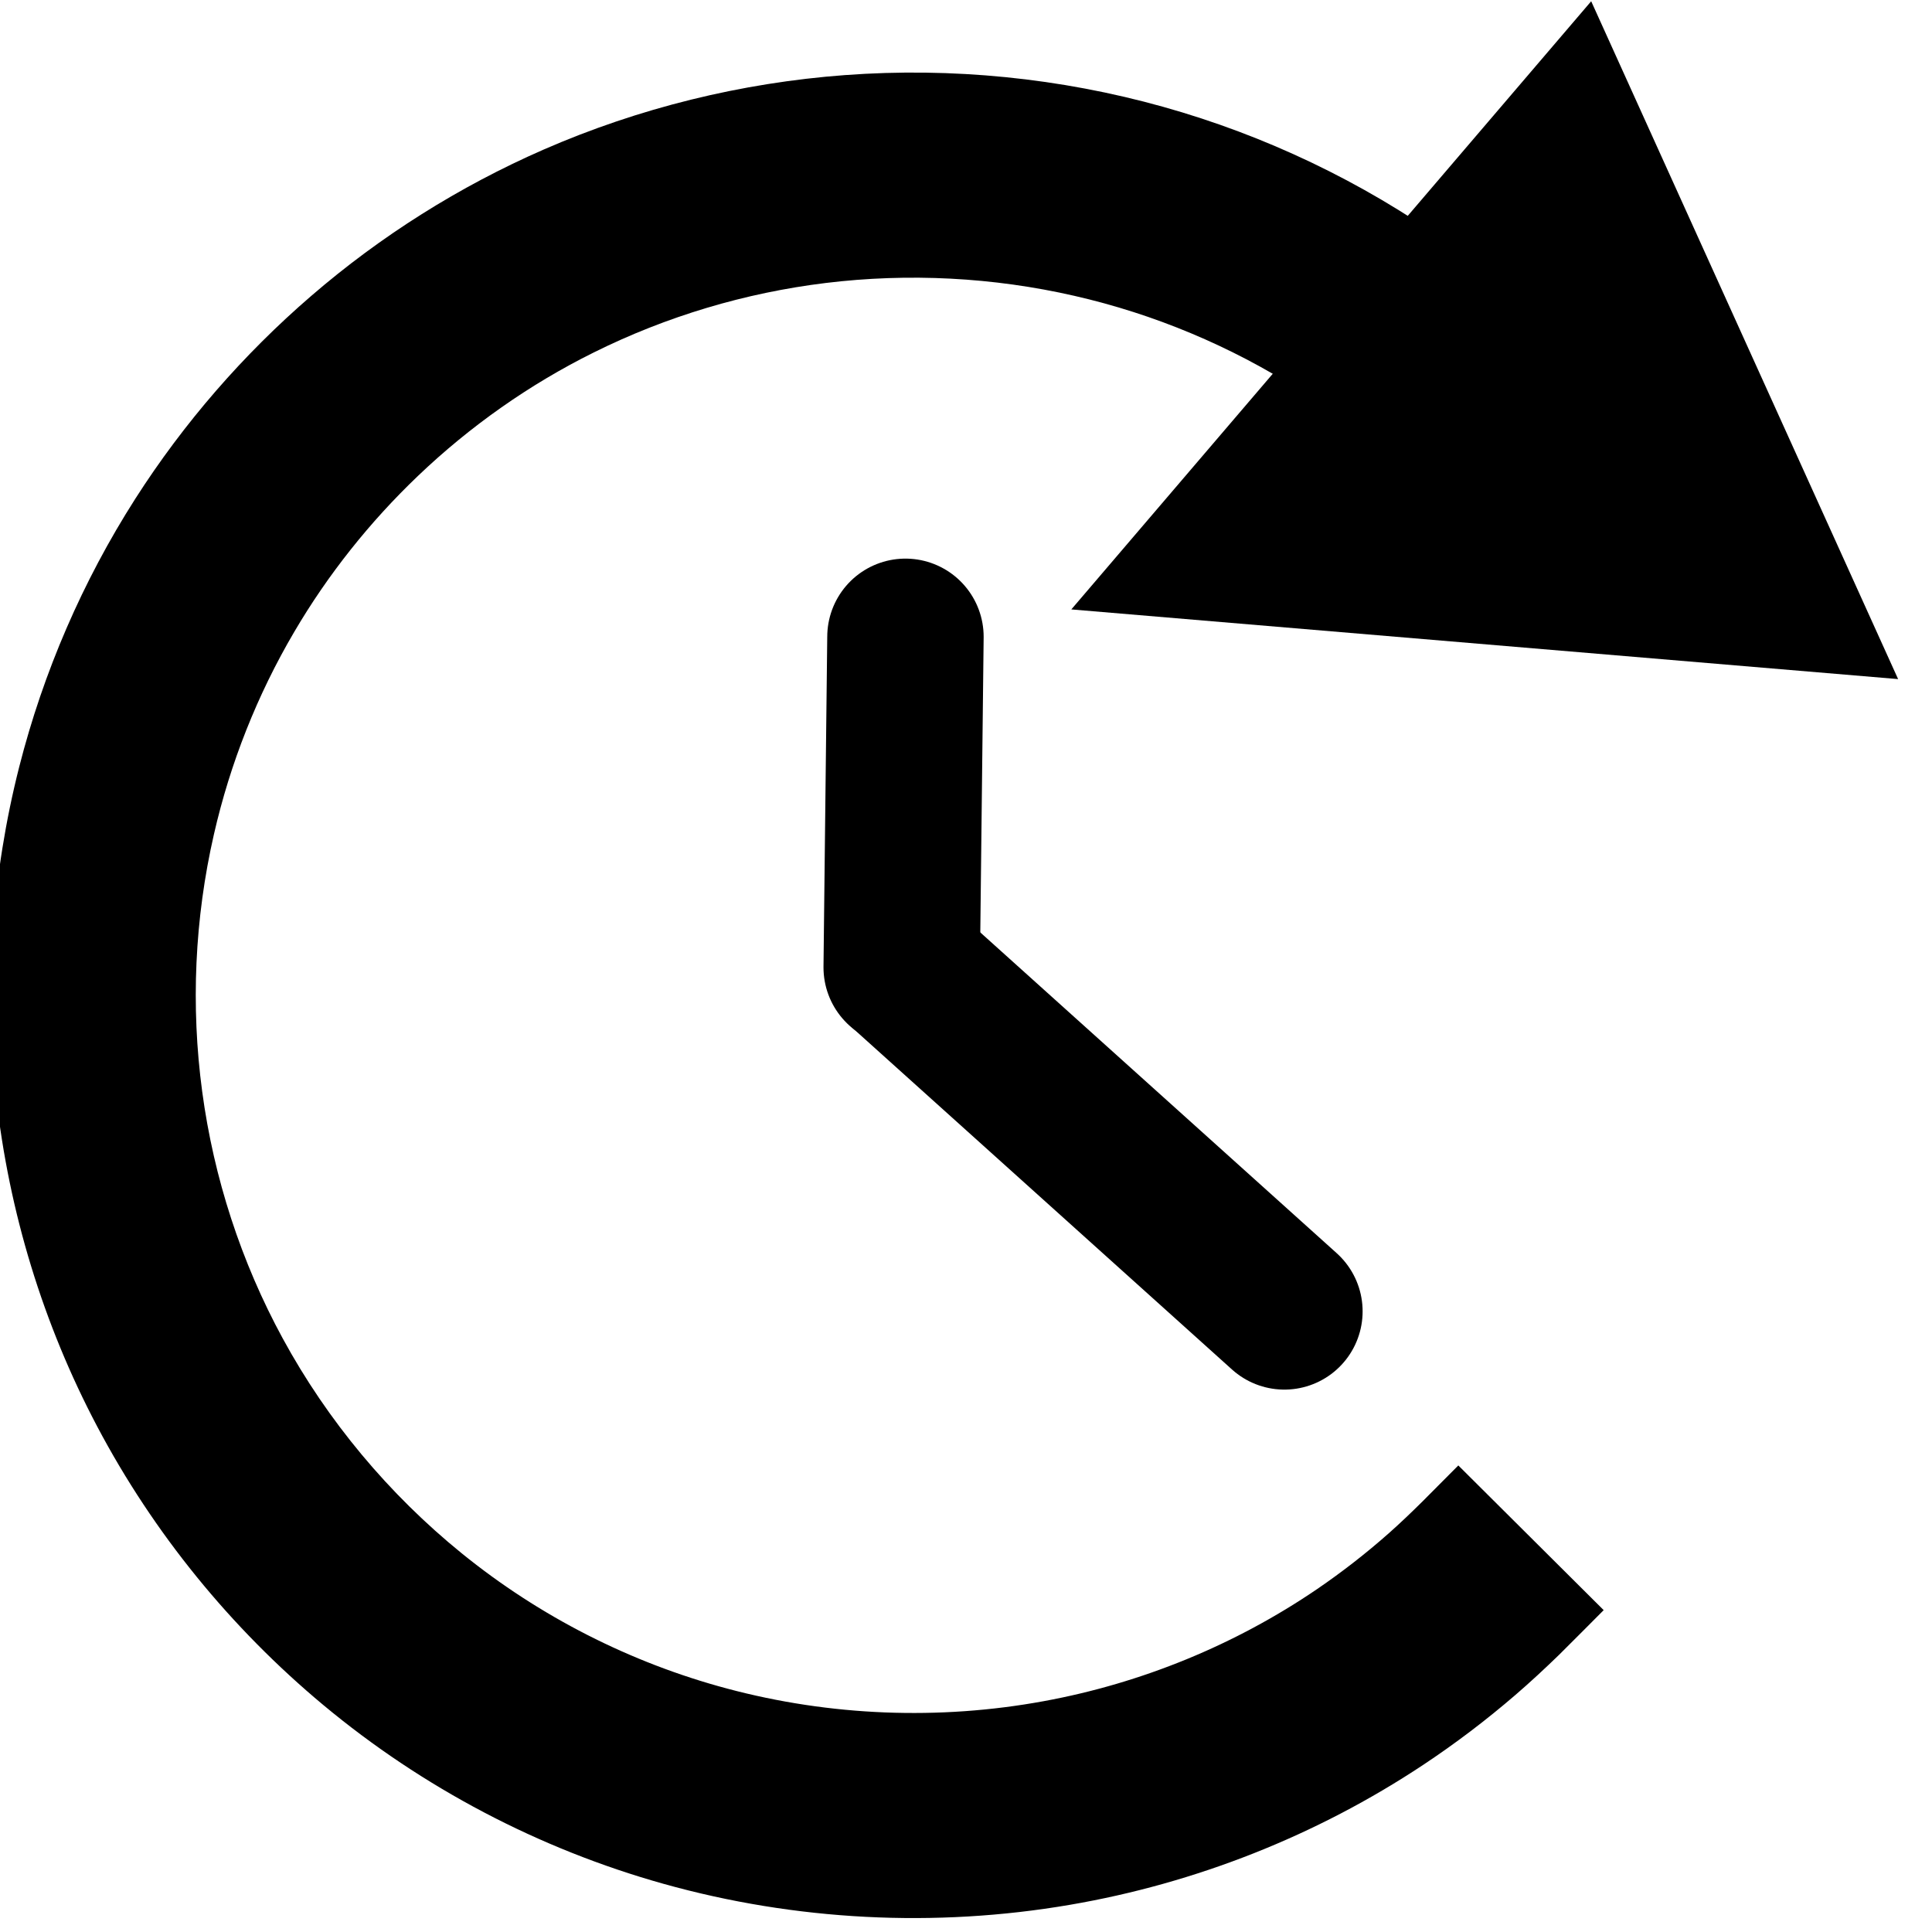
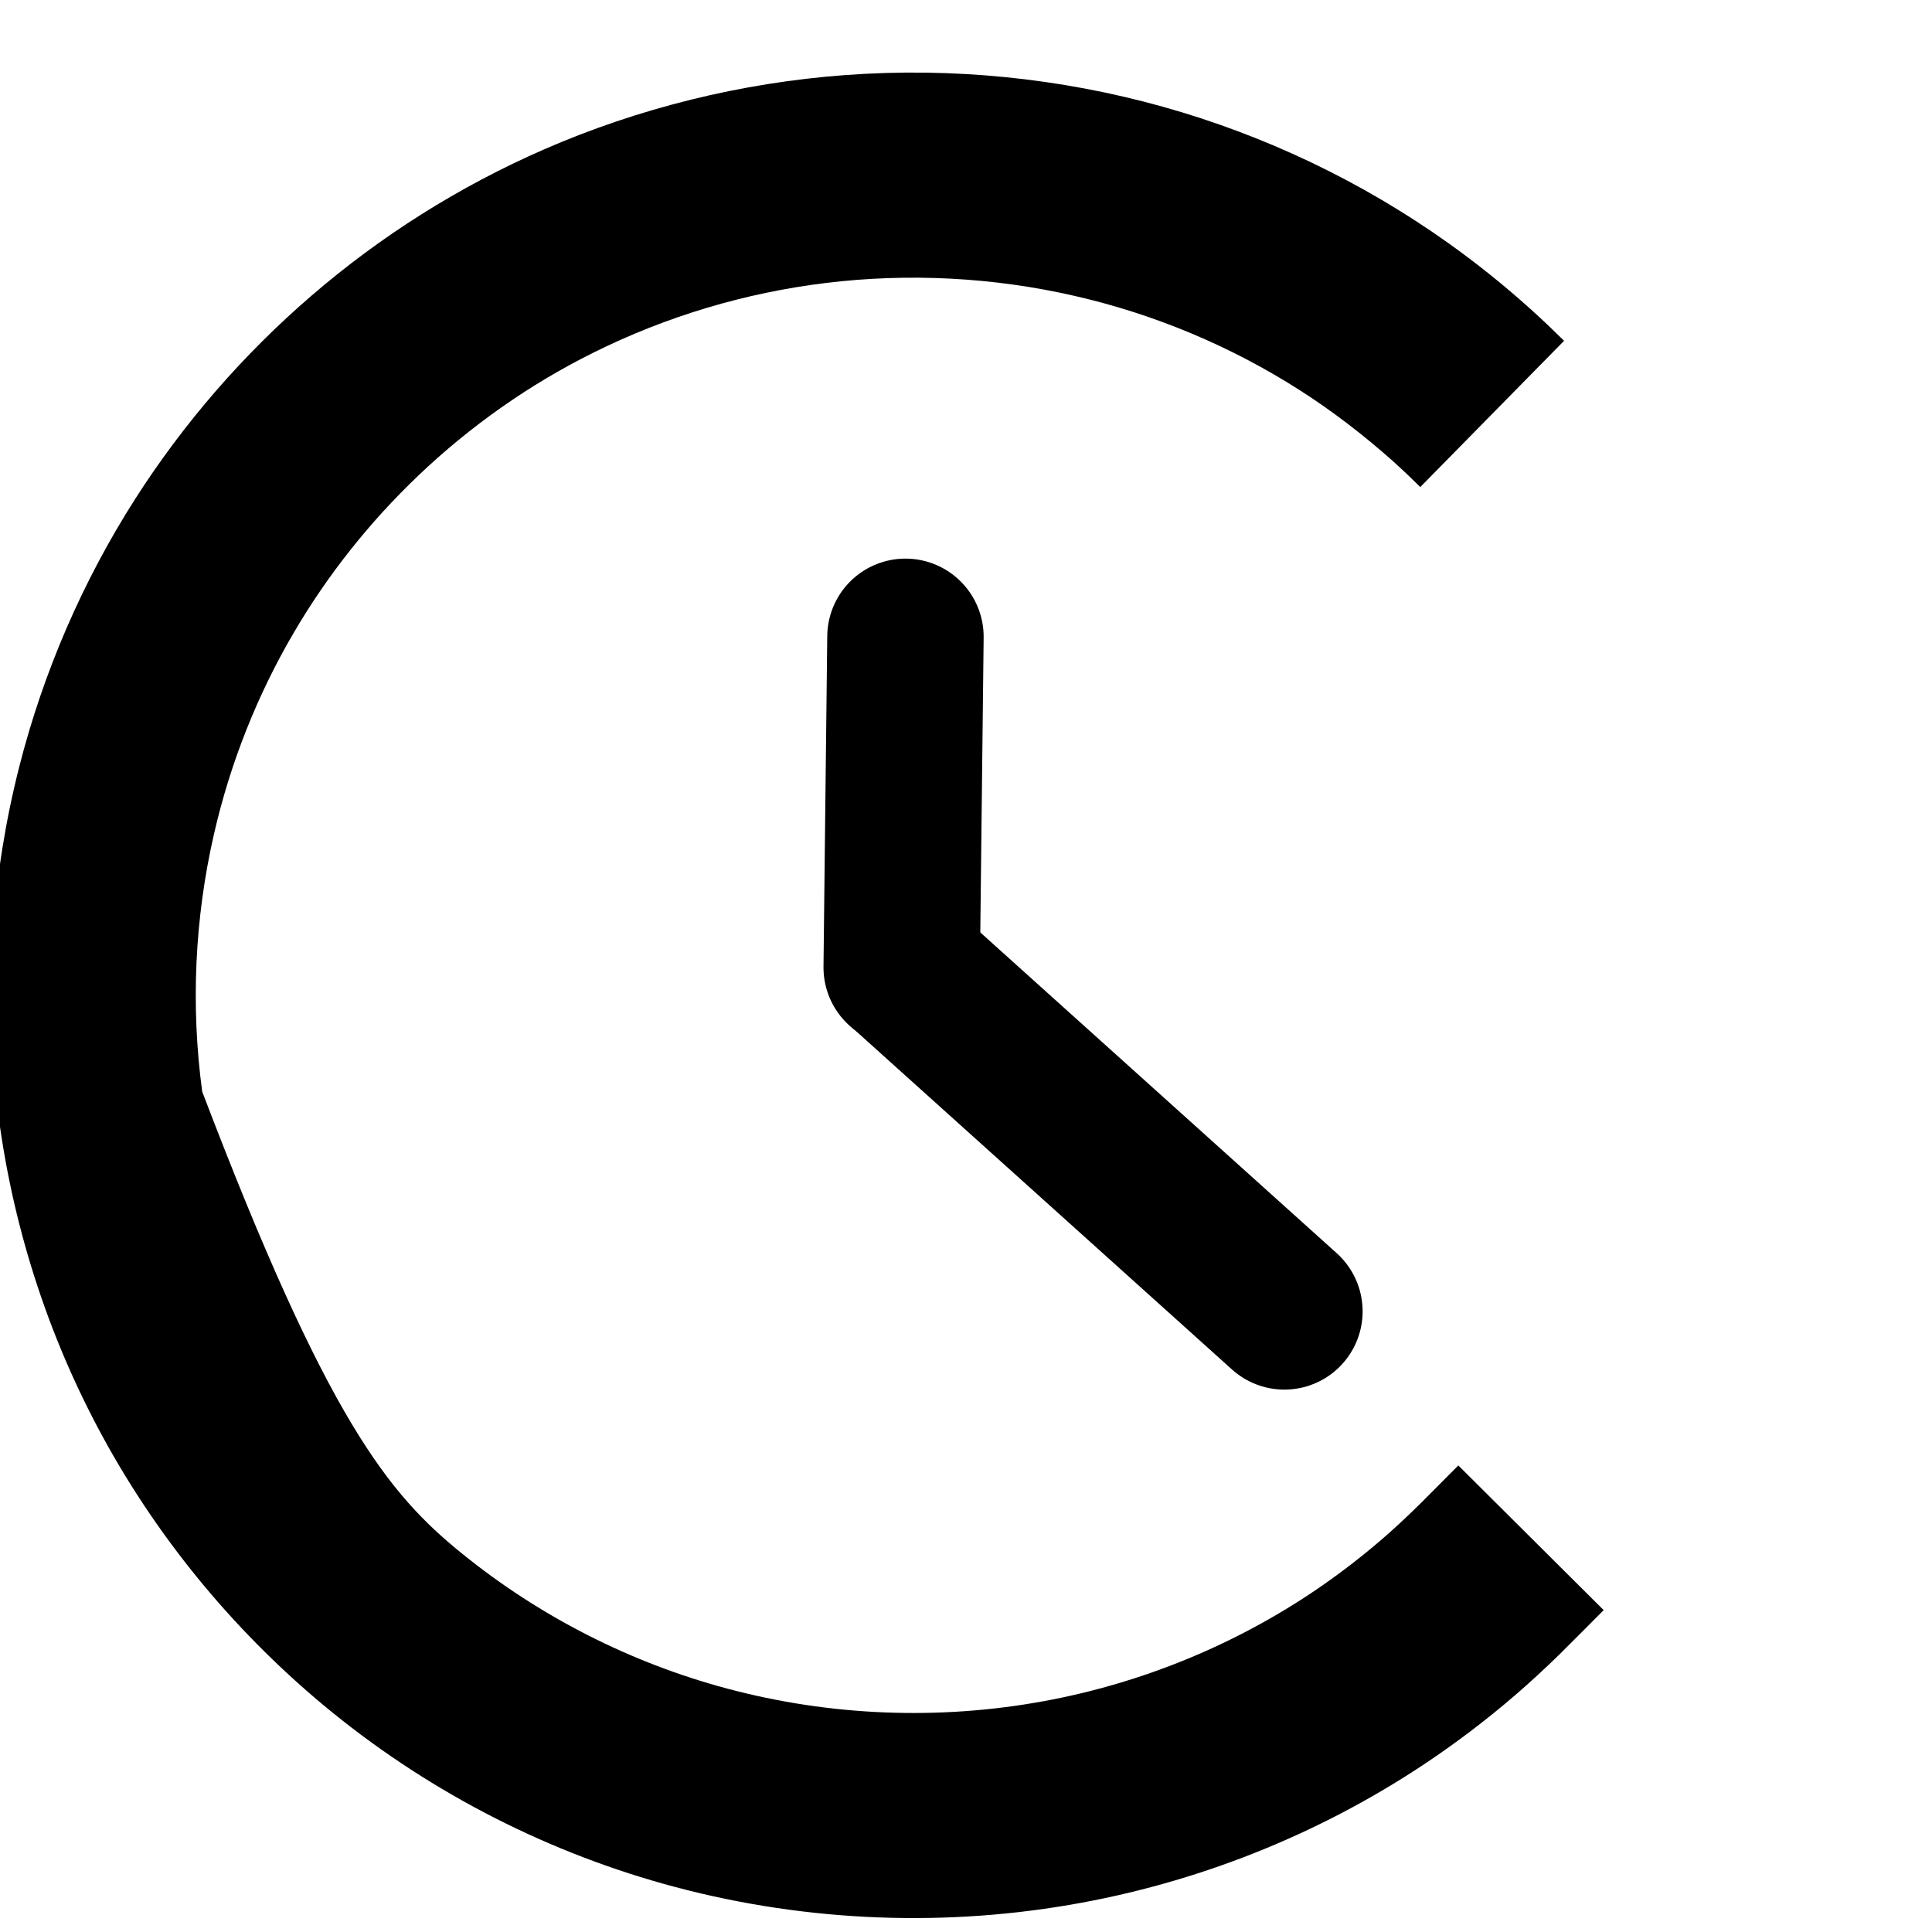
<svg xmlns="http://www.w3.org/2000/svg" width="100%" height="100%" viewBox="0 0 37 37" version="1.1" xml:space="preserve" style="fill-rule:evenodd;clip-rule:evenodd;stroke-linecap:round;stroke-miterlimit:1.5;">
  <g transform="matrix(1,0,0,1,-358.519,-224.834)">
    <g>
      <g>
        <g transform="matrix(0.655,0.652,-0.652,0.655,176.093,-17.7)">
-           <path d="M372.123,48.247C372.116,48.654 372.1,49.062 372.069,49.469C372.008,50.269 371.897,51.065 371.736,51.851C371.205,54.443 370.127,56.914 368.593,59.07C366.95,61.381 364.793,63.318 362.318,64.702C359.982,66.009 357.376,66.812 354.711,67.049C352.225,67.27 349.699,67.006 347.315,66.264C345.027,65.552 342.88,64.403 341.014,62.9C339.225,61.458 337.698,59.696 336.528,57.718C335.496,55.973 334.745,54.065 334.313,52.084C333.917,50.265 333.789,48.388 333.931,46.531C334.075,44.634 334.505,42.76 335.203,40.989C335.995,38.983 337.13,37.116 338.541,35.486C339.996,33.806 341.743,32.382 343.682,31.298C345.595,30.228 347.692,29.492 349.854,29.133C350.57,29.014 351.293,28.937 352.018,28.9C352.341,28.883 352.663,28.877 352.987,28.875L353.013,33.125C352.814,33.126 352.815,33.126 352.615,33.13C352.424,33.136 352.425,33.136 352.233,33.144C351.422,33.191 350.616,33.292 349.821,33.466C348.166,33.827 346.576,34.475 345.139,35.373C343.672,36.289 342.367,37.461 341.298,38.82C340.259,40.142 339.446,41.639 338.907,43.232C338.428,44.643 338.168,46.126 338.13,47.615C338.095,48.995 338.249,50.38 338.594,51.717C338.97,53.179 339.573,54.581 340.373,55.861C341.32,57.379 342.542,58.723 343.962,59.811C345.393,60.909 347.024,61.744 348.754,62.259C350.617,62.814 352.588,62.995 354.522,62.798C356.587,62.588 358.6,61.939 360.399,60.904C362.314,59.803 363.975,58.275 365.233,56.46C366.406,54.769 367.221,52.837 367.609,50.816C367.726,50.202 367.805,49.58 367.845,48.956C367.865,48.636 367.873,48.315 367.875,47.993L367.875,46.938L372.125,46.938C372.125,47.374 372.126,47.81 372.123,48.247Z" style="fill-rule:nonzero;" />
+           <path d="M372.123,48.247C372.116,48.654 372.1,49.062 372.069,49.469C372.008,50.269 371.897,51.065 371.736,51.851C371.205,54.443 370.127,56.914 368.593,59.07C366.95,61.381 364.793,63.318 362.318,64.702C359.982,66.009 357.376,66.812 354.711,67.049C352.225,67.27 349.699,67.006 347.315,66.264C345.027,65.552 342.88,64.403 341.014,62.9C339.225,61.458 337.698,59.696 336.528,57.718C335.496,55.973 334.745,54.065 334.313,52.084C333.917,50.265 333.789,48.388 333.931,46.531C334.075,44.634 334.505,42.76 335.203,40.989C335.995,38.983 337.13,37.116 338.541,35.486C339.996,33.806 341.743,32.382 343.682,31.298C345.595,30.228 347.692,29.492 349.854,29.133C350.57,29.014 351.293,28.937 352.018,28.9C352.341,28.883 352.663,28.877 352.987,28.875L353.013,33.125C352.814,33.126 352.815,33.126 352.615,33.13C352.424,33.136 352.425,33.136 352.233,33.144C351.422,33.191 350.616,33.292 349.821,33.466C348.166,33.827 346.576,34.475 345.139,35.373C343.672,36.289 342.367,37.461 341.298,38.82C340.259,40.142 339.446,41.639 338.907,43.232C338.428,44.643 338.168,46.126 338.13,47.615C338.095,48.995 338.249,50.38 338.594,51.717C338.97,53.179 339.573,54.581 340.373,55.861C341.32,57.379 342.542,58.723 343.962,59.811C350.617,62.814 352.588,62.995 354.522,62.798C356.587,62.588 358.6,61.939 360.399,60.904C362.314,59.803 363.975,58.275 365.233,56.46C366.406,54.769 367.221,52.837 367.609,50.816C367.726,50.202 367.805,49.58 367.845,48.956C367.865,48.636 367.873,48.315 367.875,47.993L367.875,46.938L372.125,46.938C372.125,47.374 372.126,47.81 372.123,48.247Z" style="fill-rule:nonzero;" />
        </g>
        <g transform="matrix(0.613,0.524,-0.524,0.613,183.518,25.876)">
-           <path d="M354,41L354,22L370,29.5L354,41Z" />
-         </g>
+           </g>
        <g transform="matrix(0.265,0,0,0.265,258.675,160.219)">
          <path d="M442.109,313.868L469.589,338.6" style="fill:none;stroke:black;stroke-width:11.31px;" />
        </g>
        <g transform="matrix(0.288,0,0,0.288,248.46,152.967)">
          <path d="M442.359,291.884L442.109,313.868" style="fill:none;stroke:black;stroke-width:10.4px;" />
        </g>
      </g>
    </g>
  </g>
</svg>